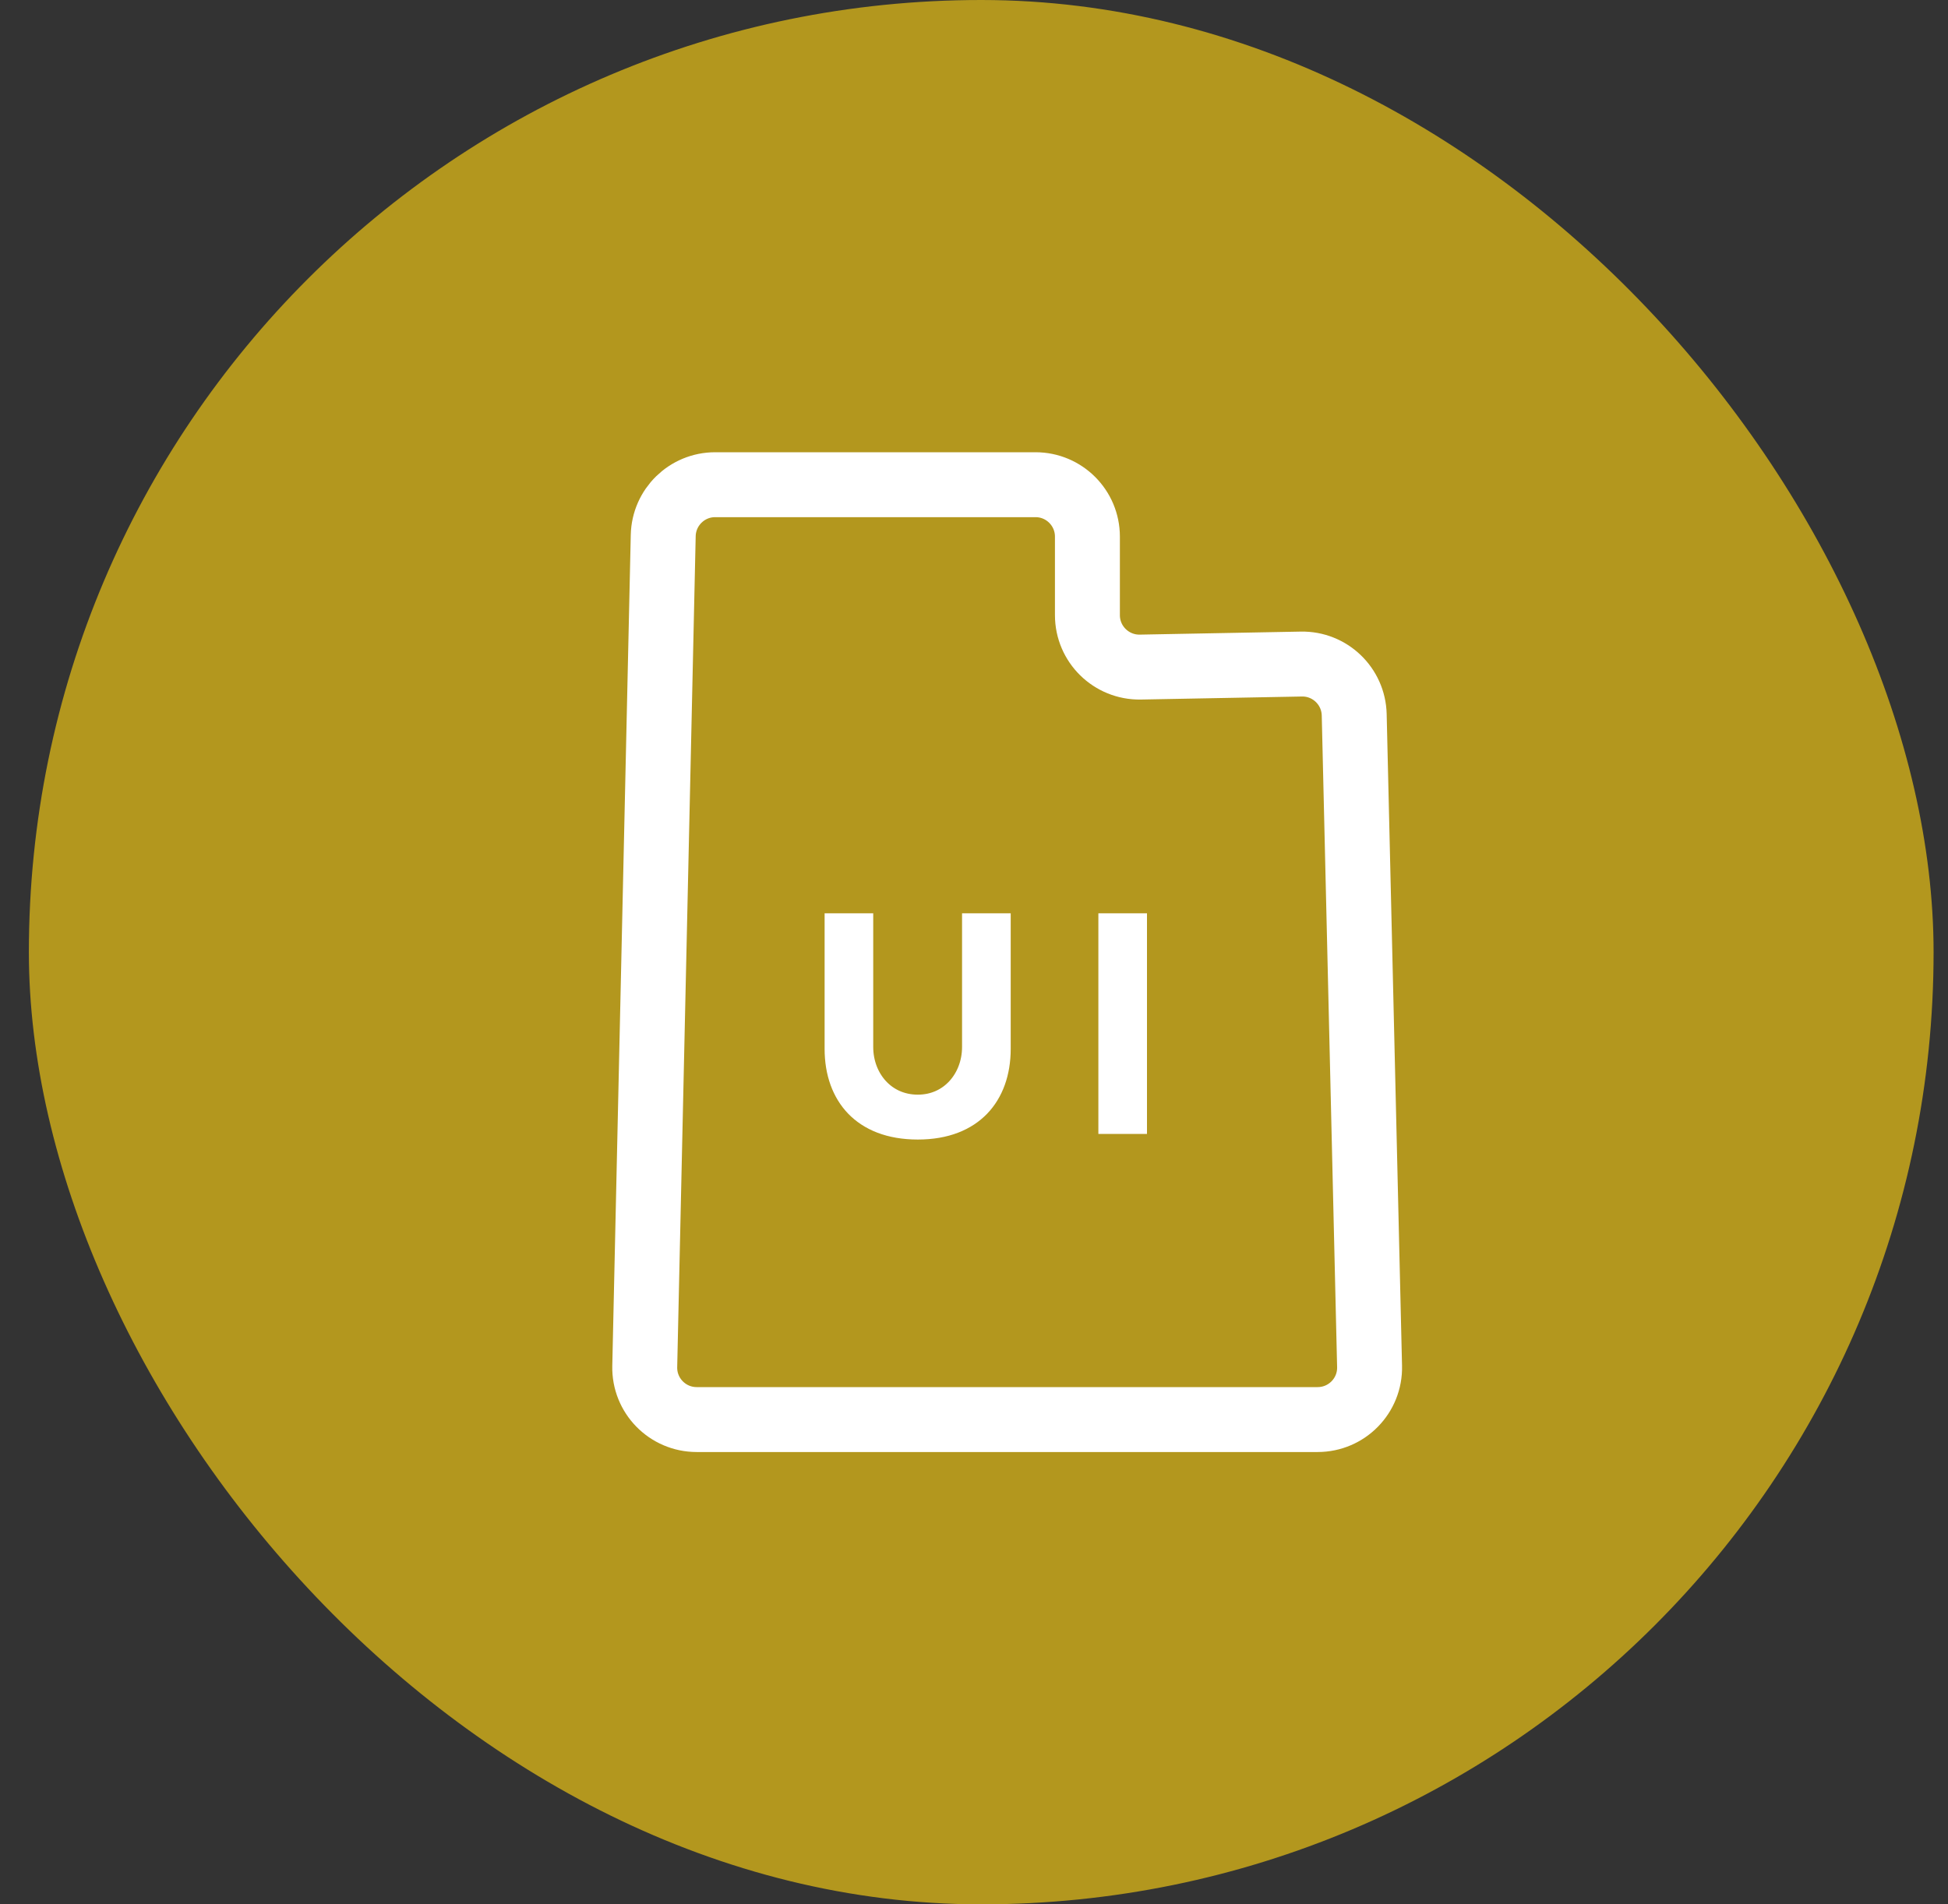
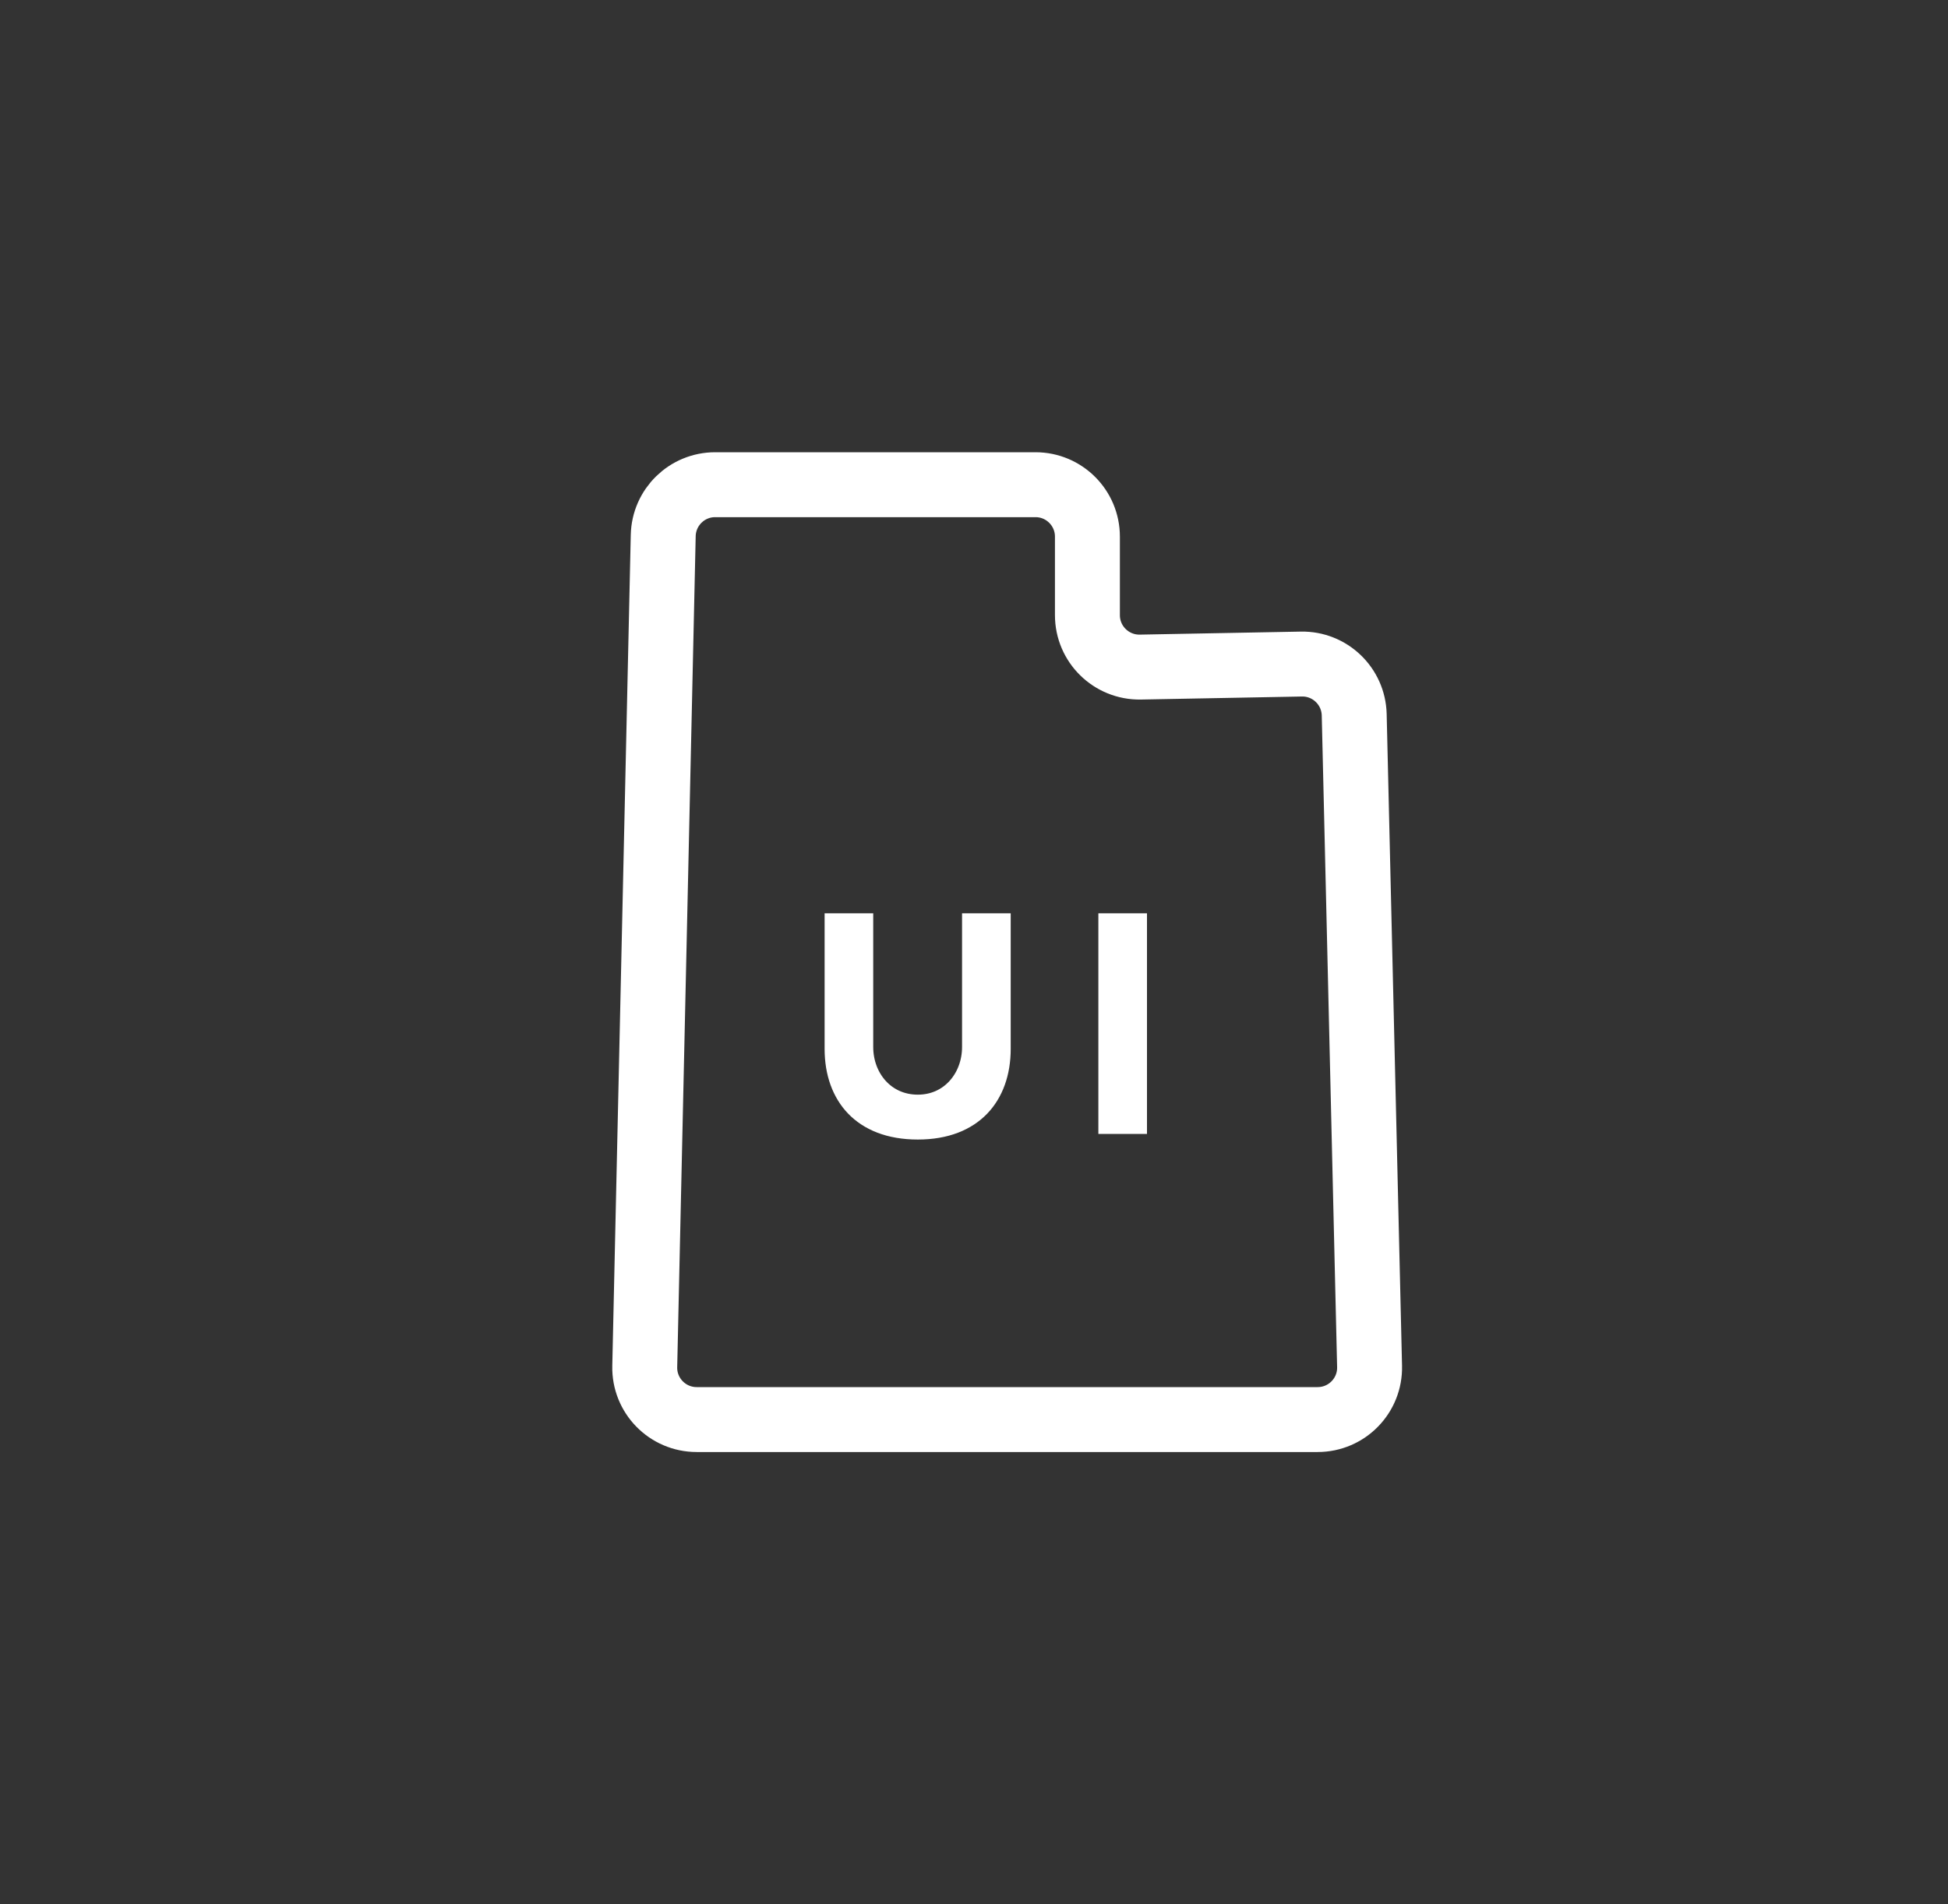
<svg xmlns="http://www.w3.org/2000/svg" fill="none" viewBox="0 0 45 44" height="44" width="45">
  <rect x="0" y="0" width="45" height="44" fill="#333333" stroke="none" />
-   <rect fill="#B3971E" rx="22" height="44" width="44" x="0.667" />
  <path stroke-width="1.5" stroke="white" d="M15.321 12.373L14.894 31.573C14.879 32.245 15.42 32.799 16.094 32.799H30.438C31.112 32.799 31.654 32.245 31.638 31.571L31.283 16.514C31.267 15.854 30.721 15.33 30.061 15.343L26.343 15.413C25.672 15.425 25.12 14.885 25.12 14.213V12.399C25.12 11.736 24.583 11.199 23.921 11.199H16.521C15.868 11.199 15.336 11.72 15.321 12.373Z" />
  <path stroke="white" fill="white" d="M19.672 21.602V24.19C19.672 25.056 20.293 25.792 21.202 25.792C22.105 25.792 22.724 25.054 22.724 24.19V21.602H22.848V24.233C22.848 24.734 22.696 25.123 22.444 25.385C22.195 25.643 21.799 25.829 21.202 25.829C20.601 25.829 20.203 25.642 19.954 25.385C19.701 25.123 19.549 24.734 19.549 24.233V21.602H19.672ZM25.996 21.602V25.699H25.873V21.602H25.996Z" />
</svg>